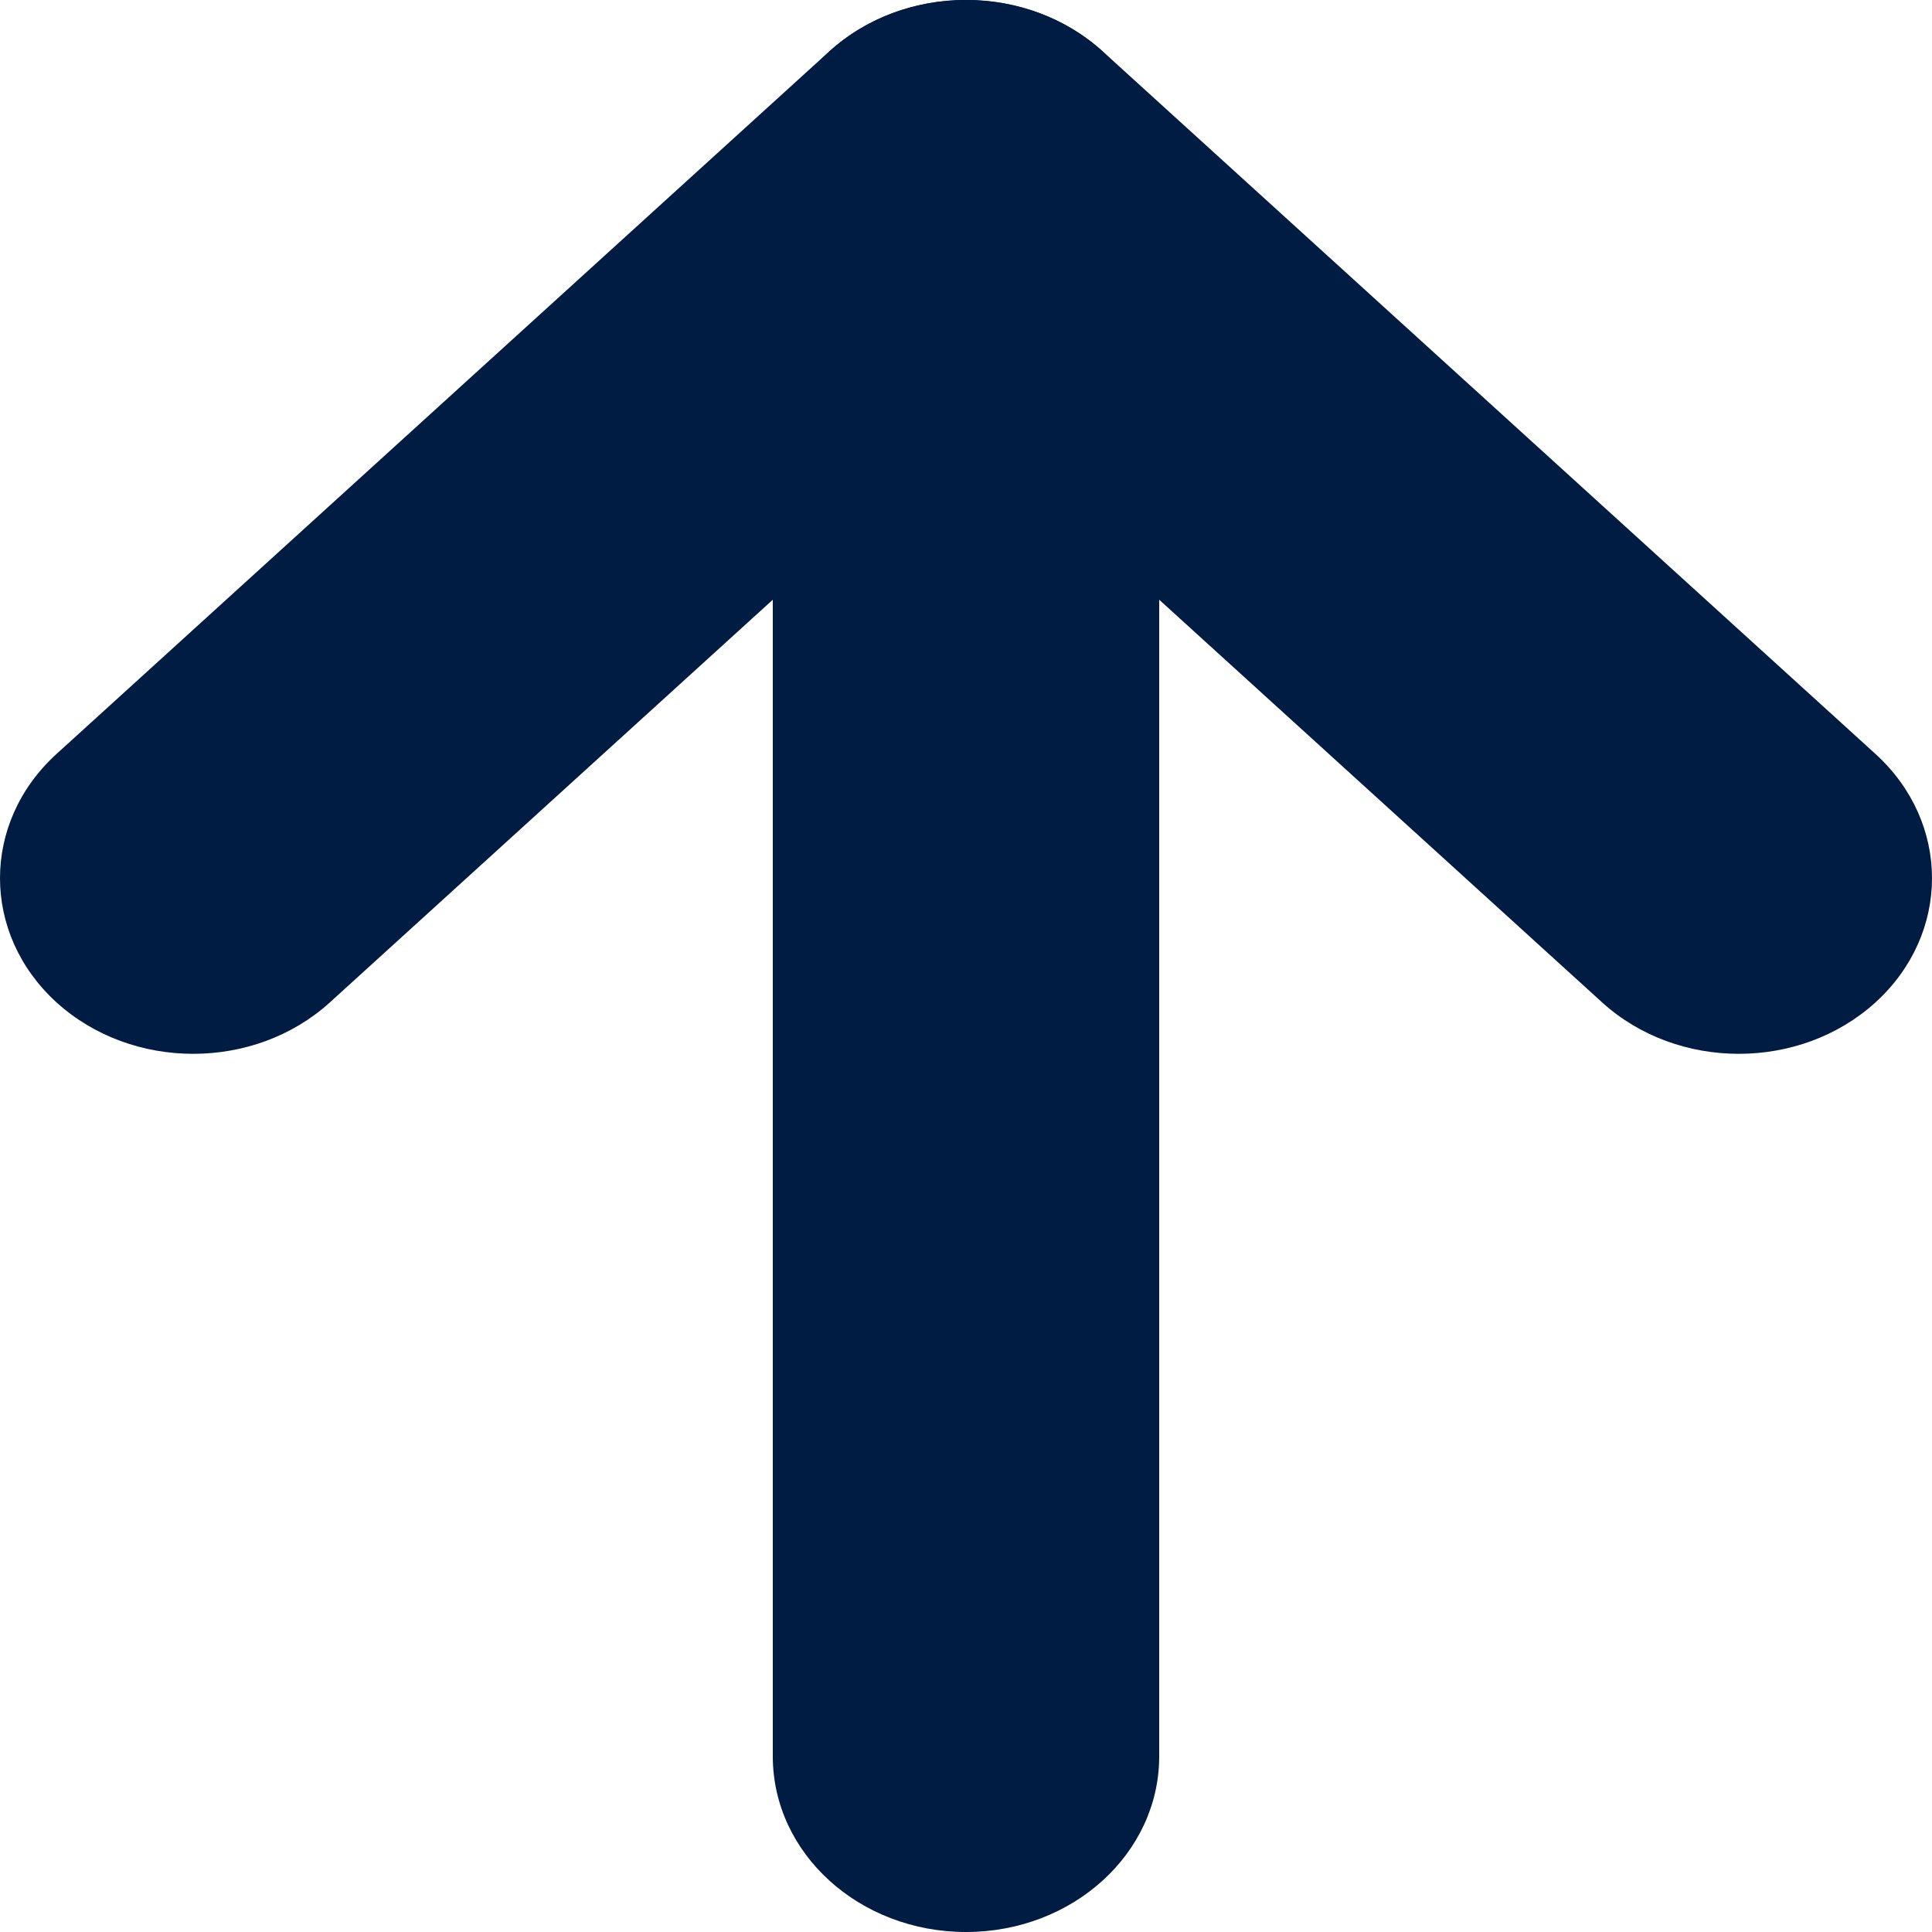
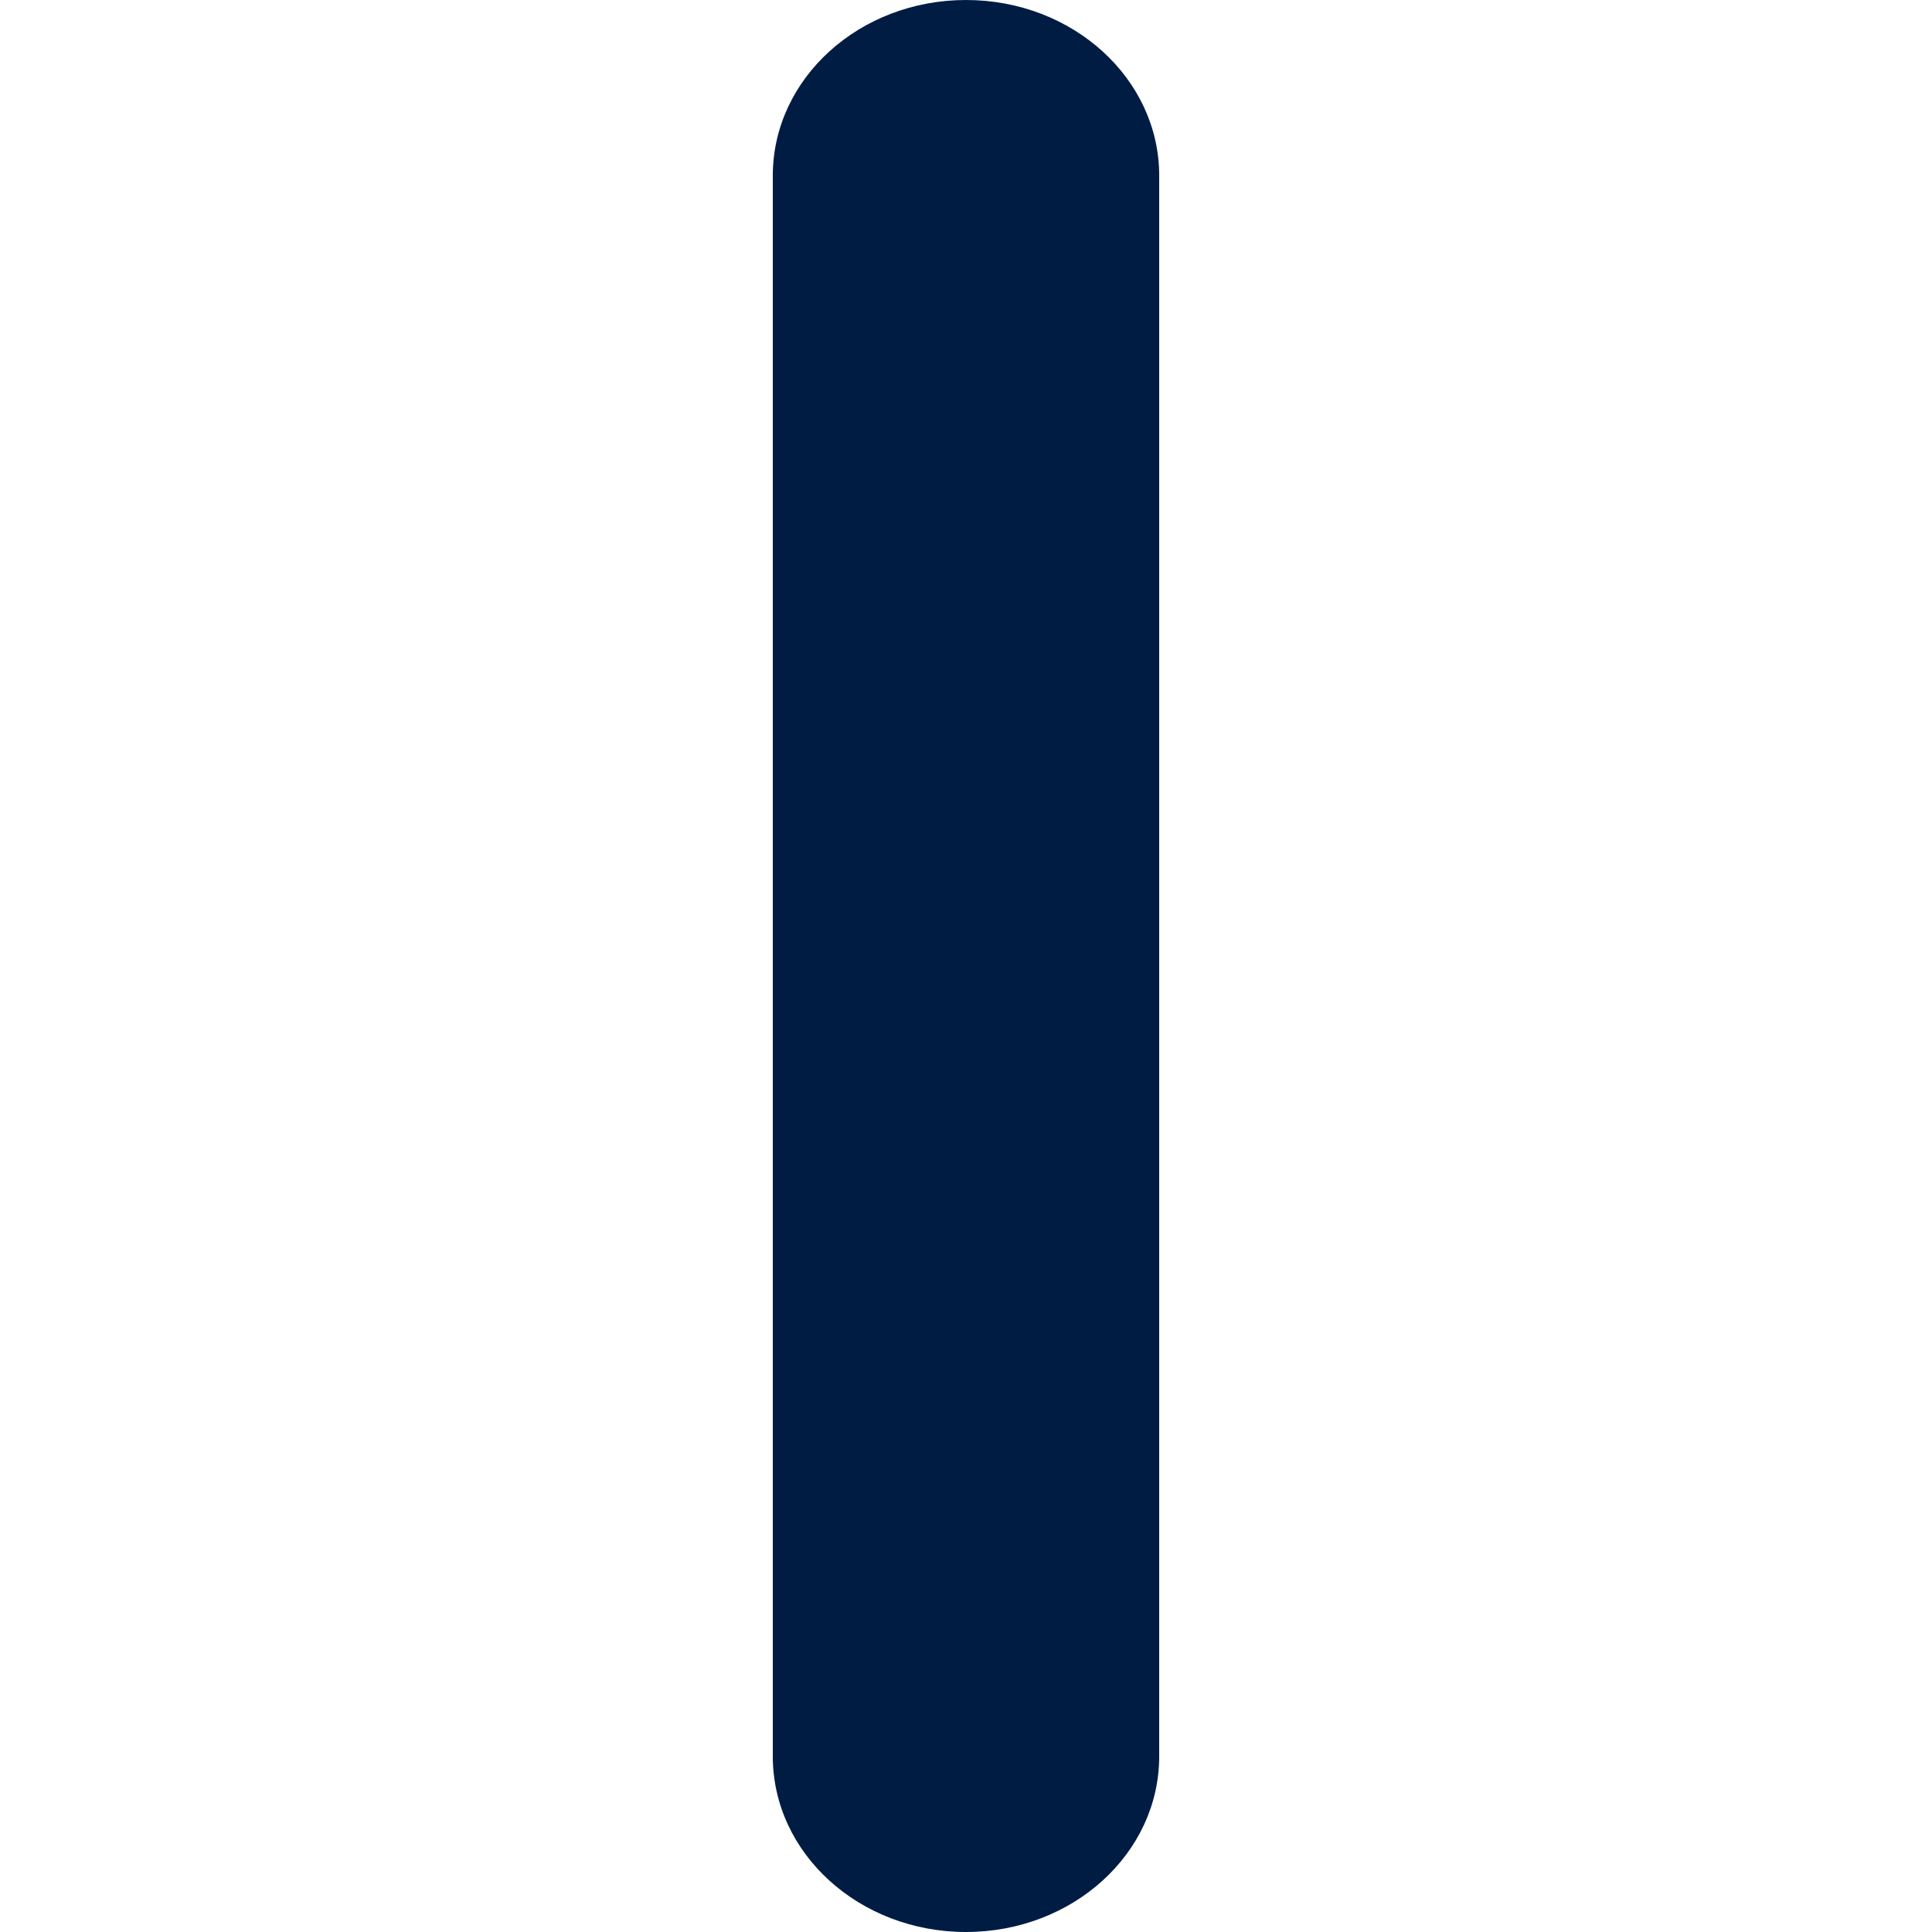
<svg xmlns="http://www.w3.org/2000/svg" width="12" height="12" viewBox="0 0 12 12" fill="none">
  <path d="M4.8 10.909C4.8 11.512 5.337 12 6 12C6.663 12 7.2 11.512 7.2 10.909V1.091C7.2 0.488 6.663 0 6 0C5.337 0 4.8 0.488 4.8 1.091V10.909Z" fill="#001C43" />
-   <path fill-rule="evenodd" clip-rule="evenodd" d="M0.351 6.226C0.82 6.652 1.58 6.652 2.049 6.226L6 2.634L9.951 6.226C10.42 6.652 11.18 6.652 11.649 6.226C12.117 5.8 12.117 5.109 11.649 4.683L6.849 0.319C6.38 -0.107 5.62 -0.107 5.151 0.319L0.351 4.683C-0.117 5.109 -0.117 5.8 0.351 6.226Z" fill="#001C43" />
</svg>